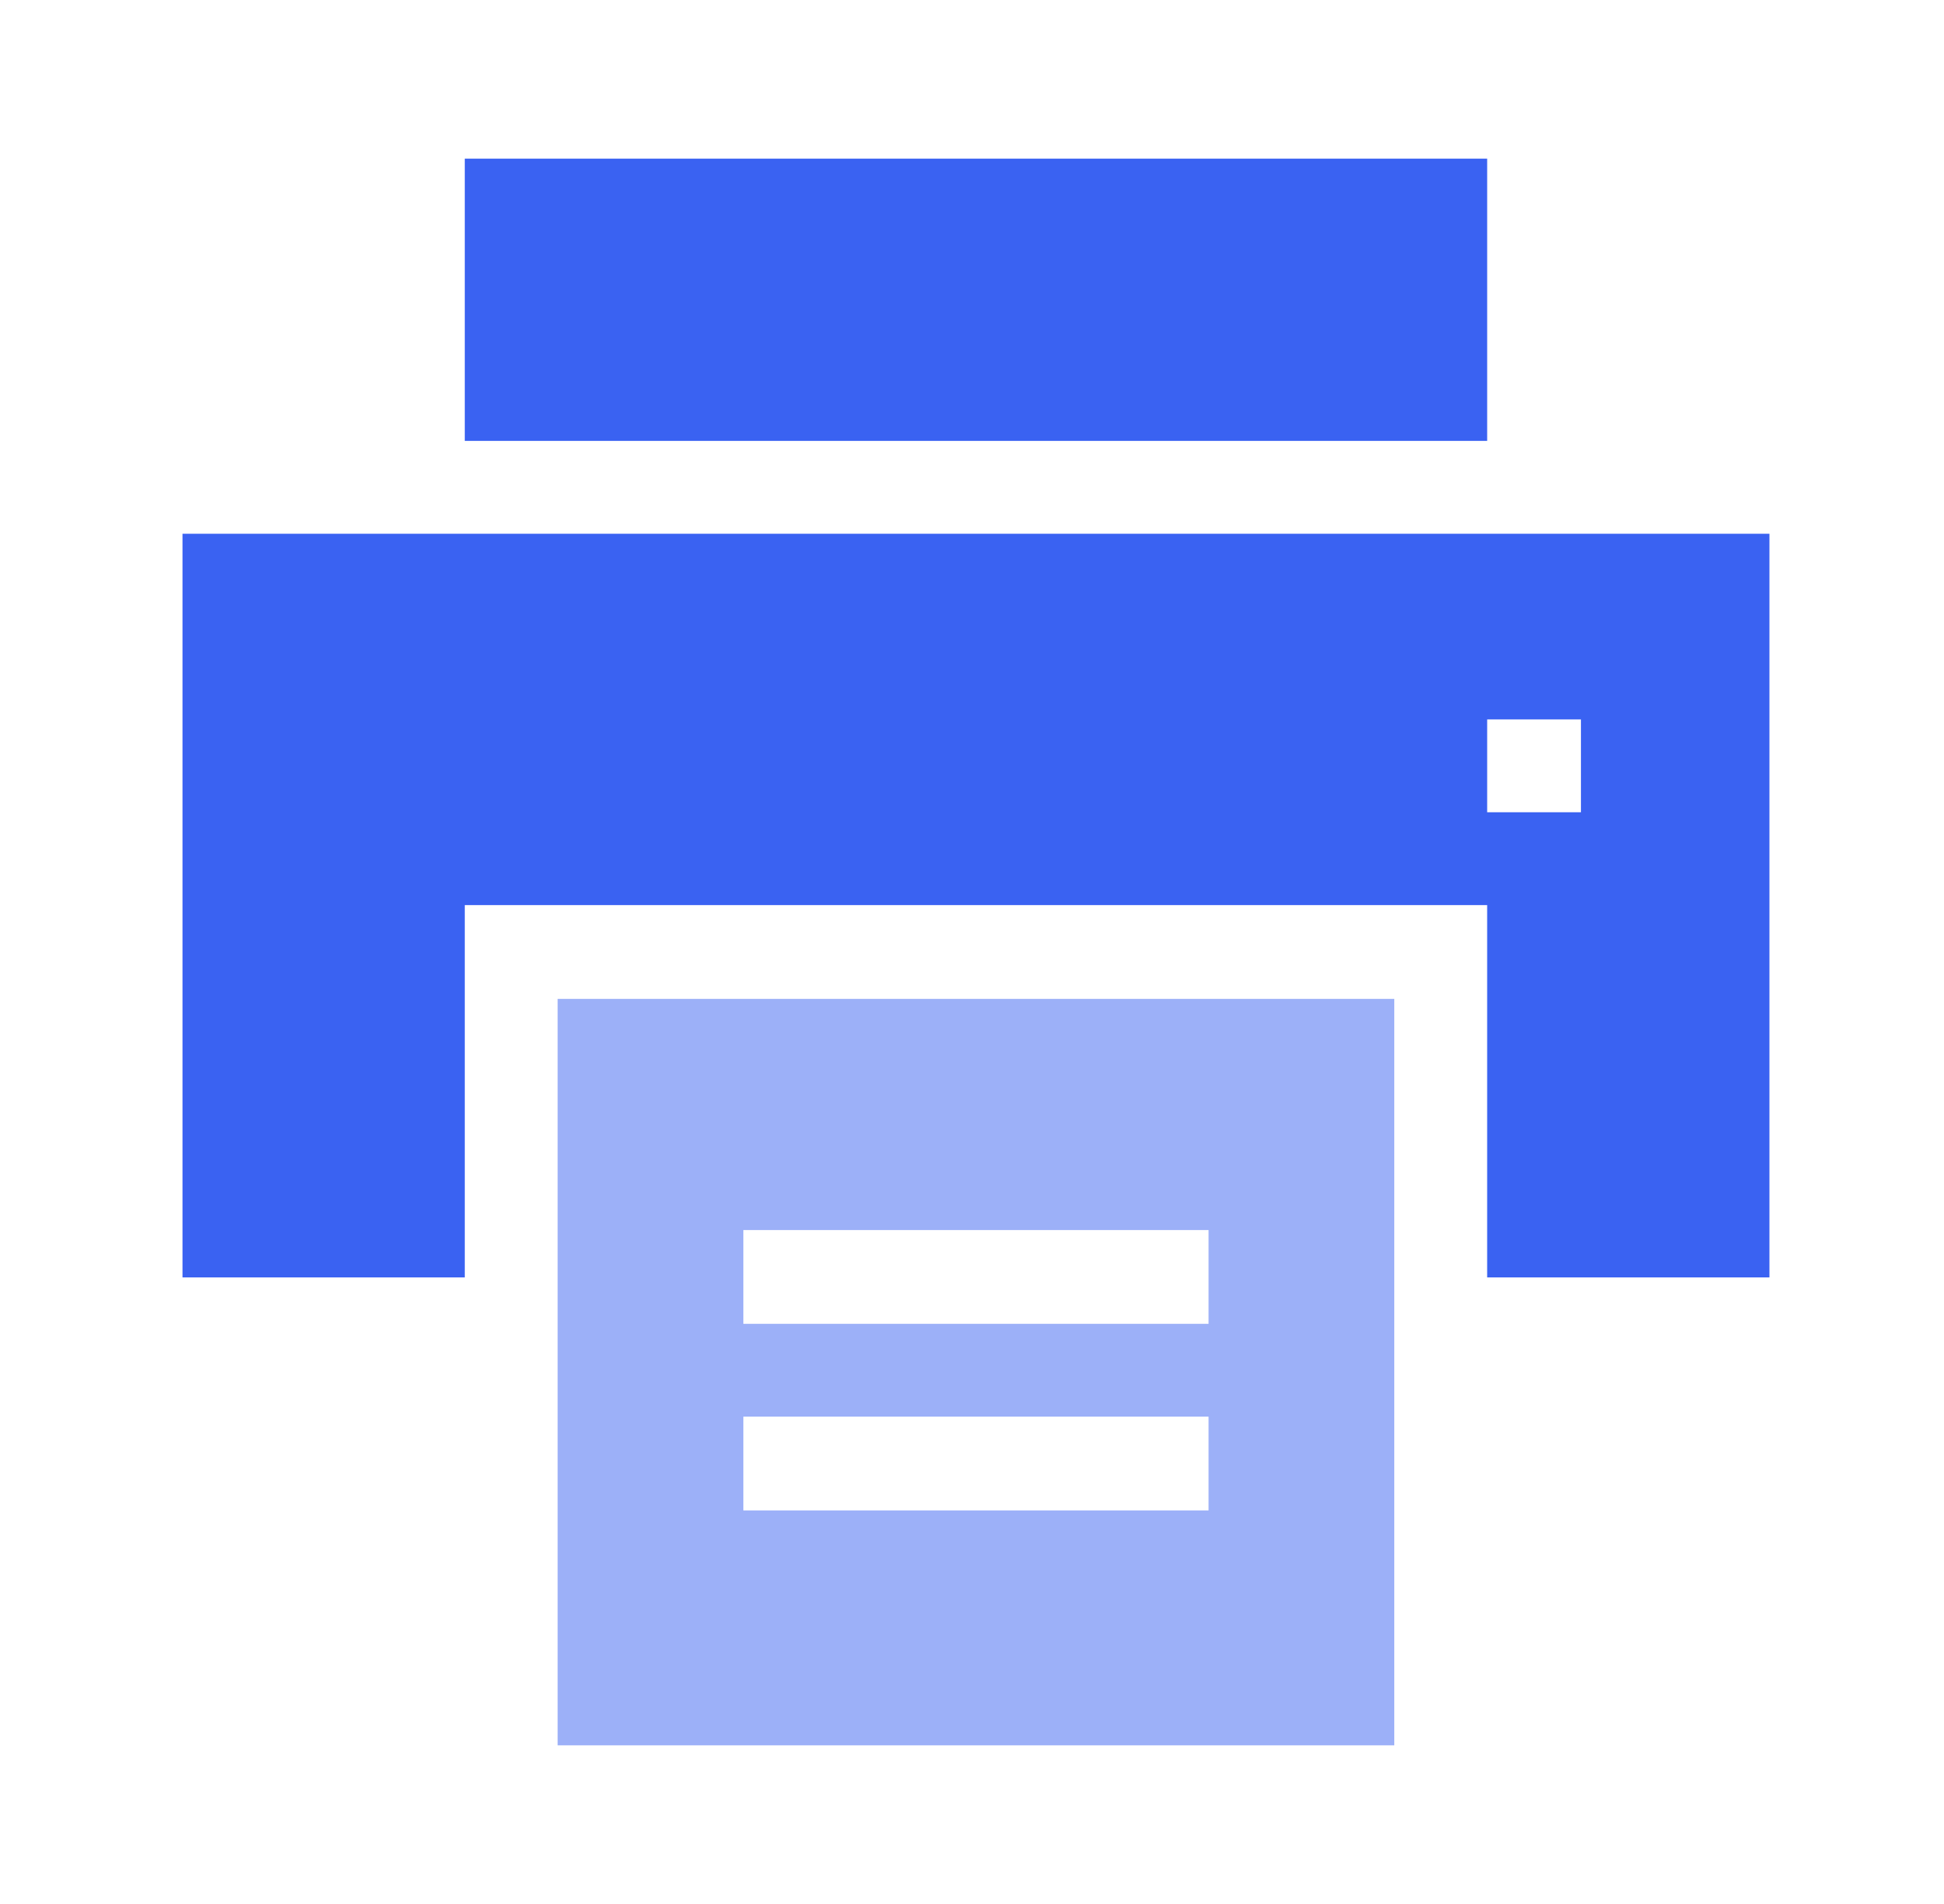
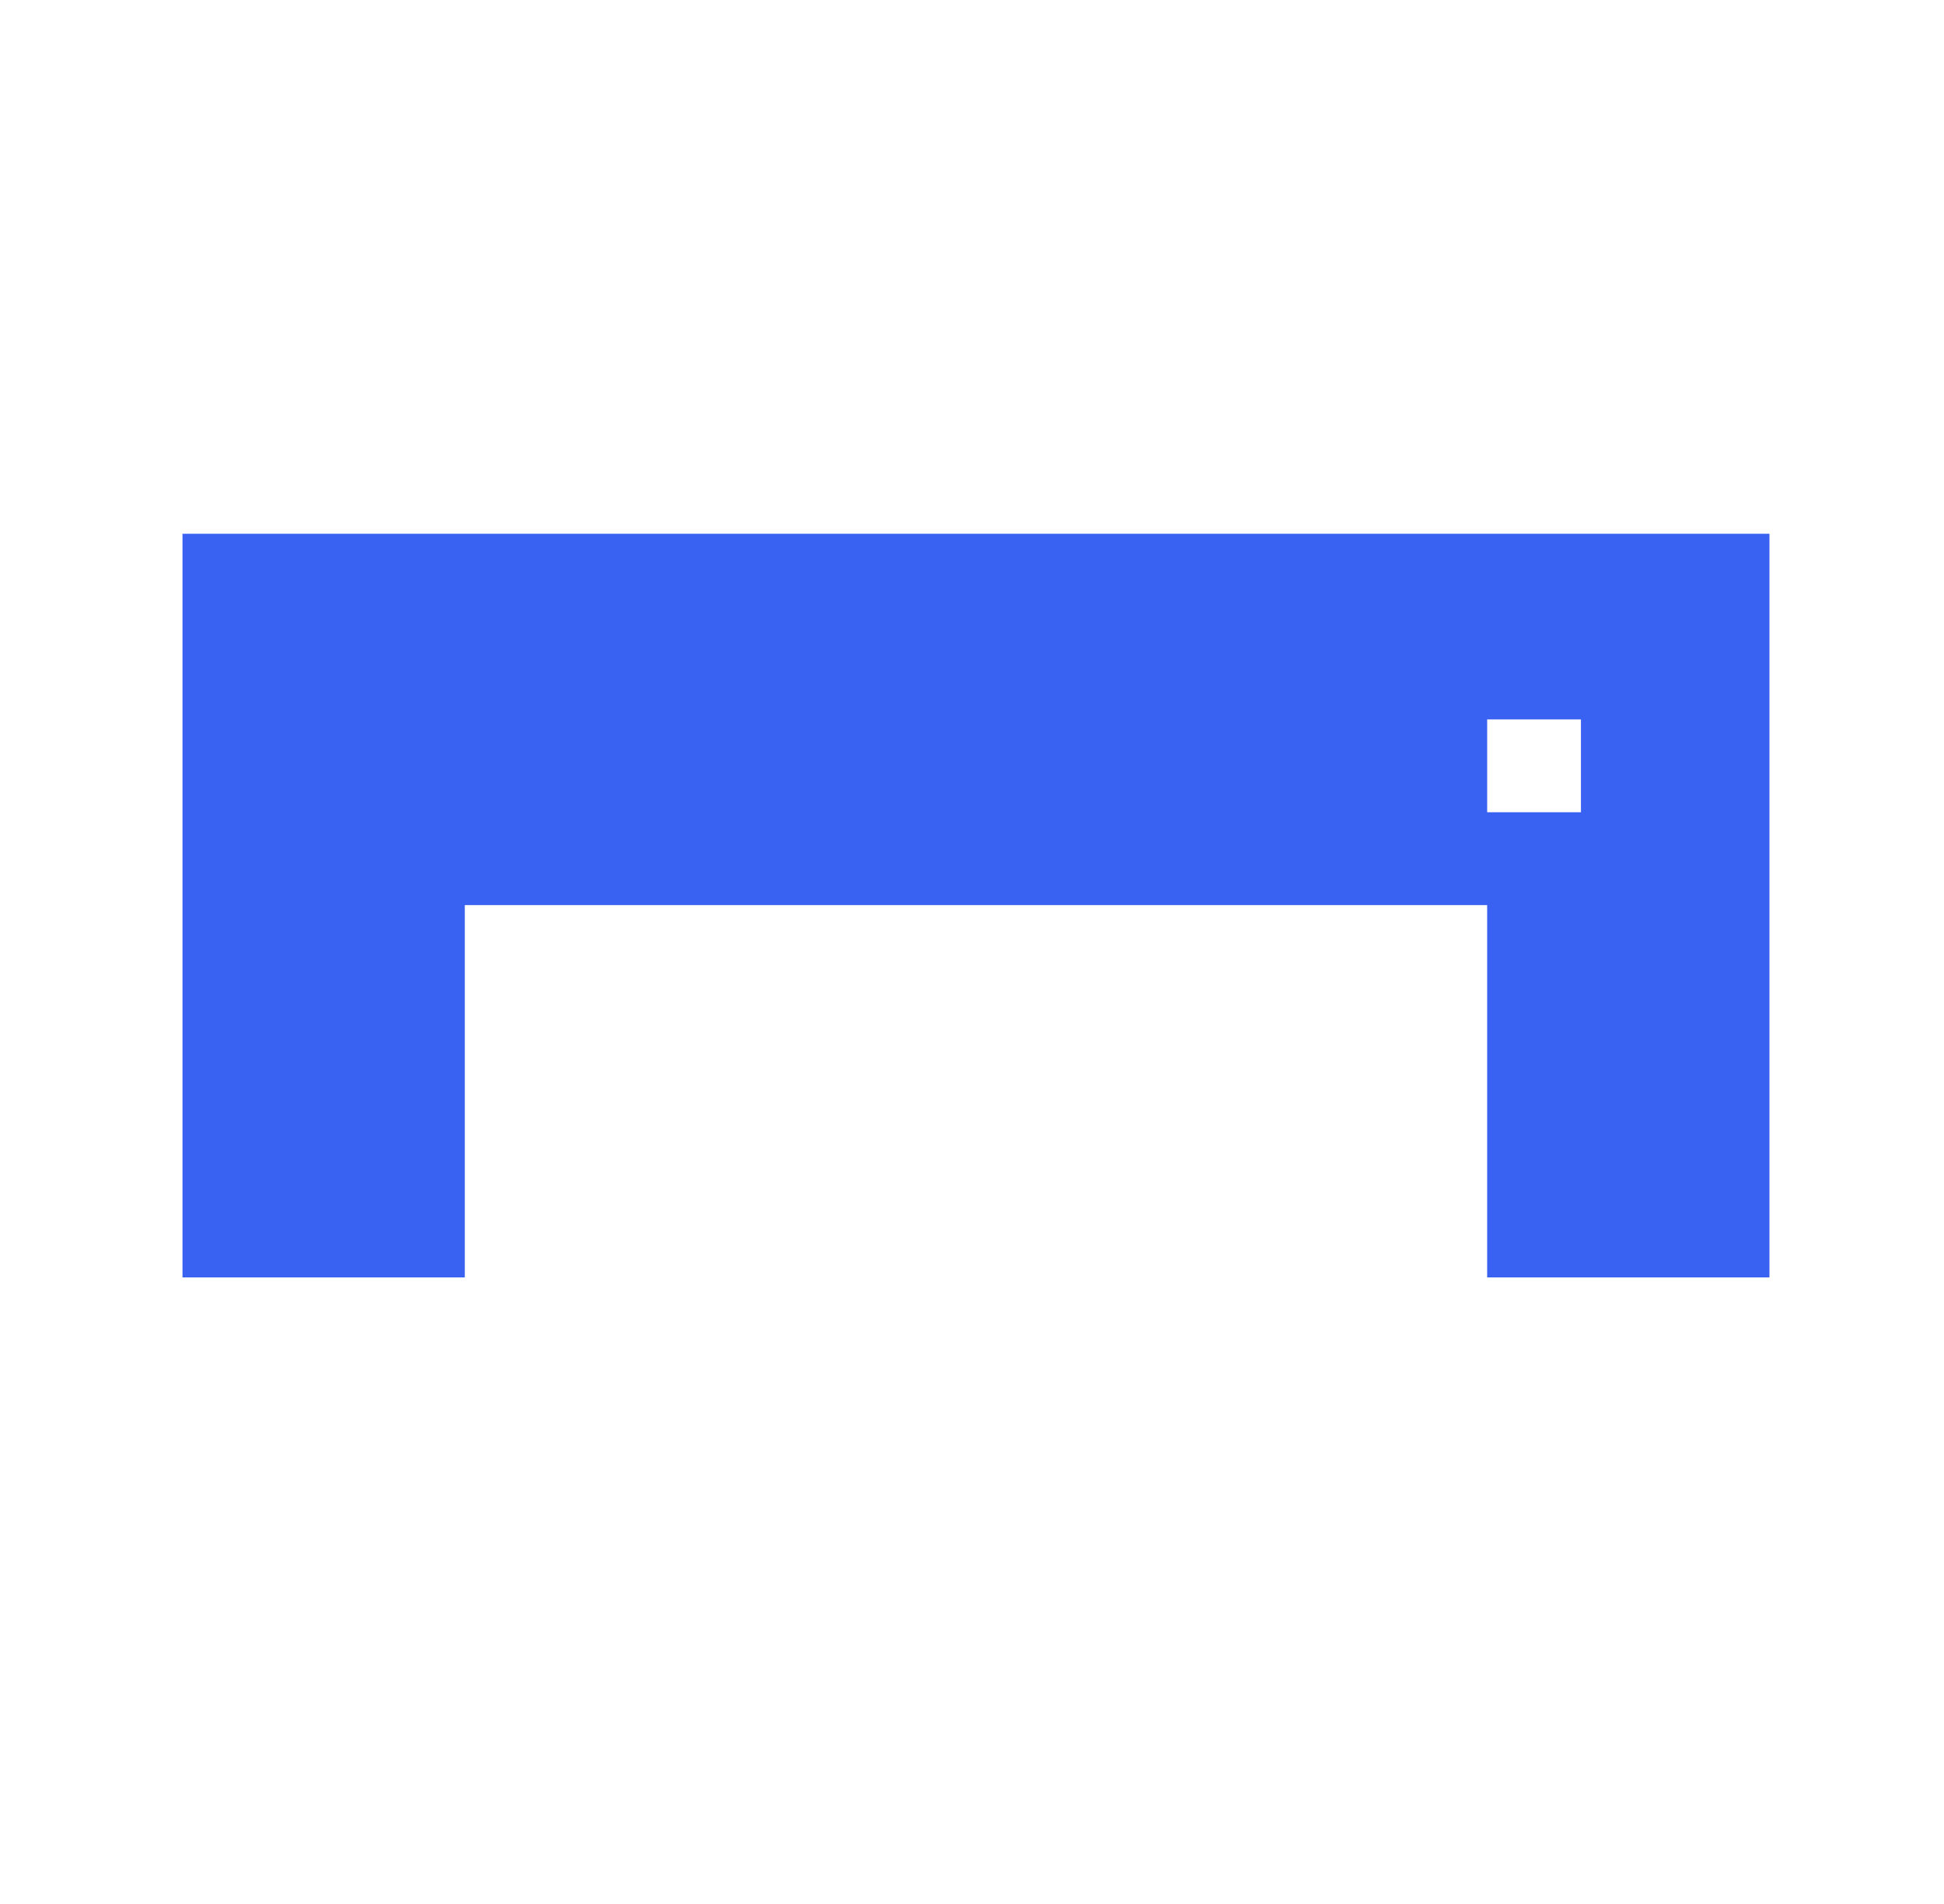
<svg xmlns="http://www.w3.org/2000/svg" width="49" height="48" viewBox="0 0 49 48" fill="none">
-   <path opacity="0.5" d="M35.144 44H14.056V25.182H35.144V44ZM18.737 35.714V38.078H30.463V35.714H18.737ZM18.737 33.374H30.463V31.01H18.737V33.374Z" fill="#3A62F2" />
-   <rect x="11.715" y="4" width="25.77" height="7.115" fill="#3A62F2" />
  <path d="M44.6 32.204H37.485V22.818H11.715V32.204H4.6V13.456H44.6V32.204ZM37.485 18.137V20.477H39.849V18.137H37.485Z" fill="#3A62F2" />
</svg>